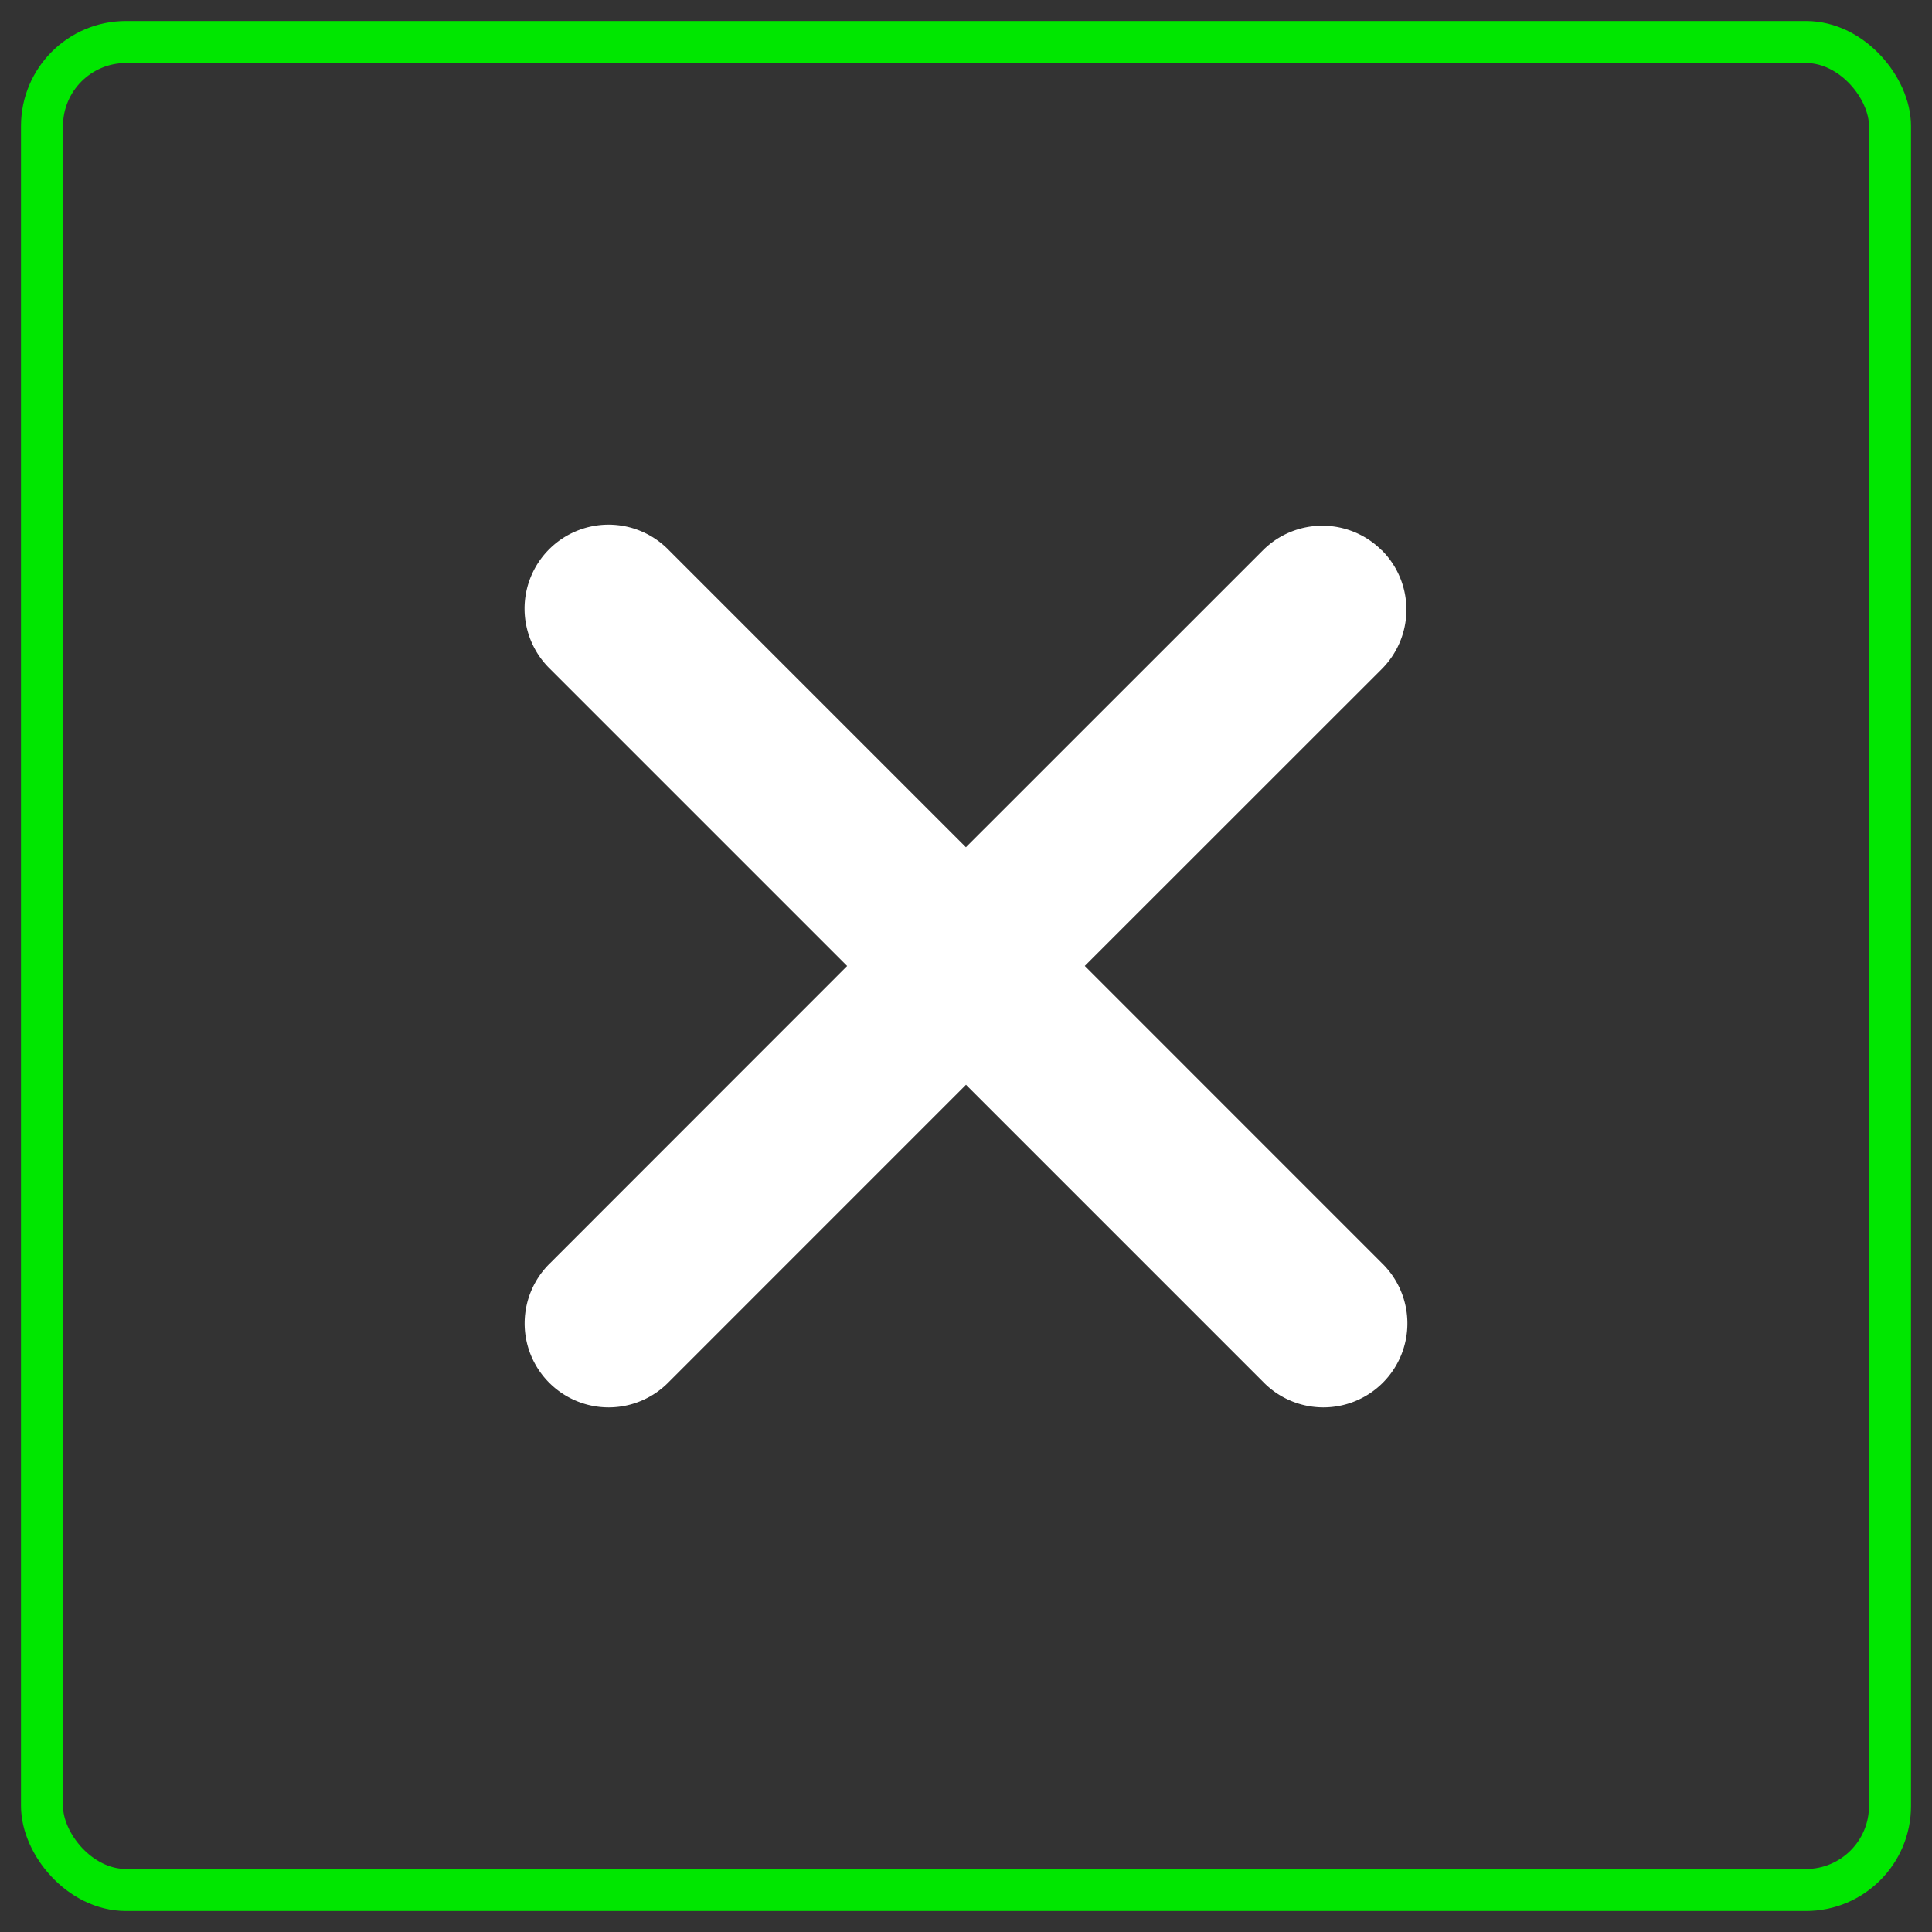
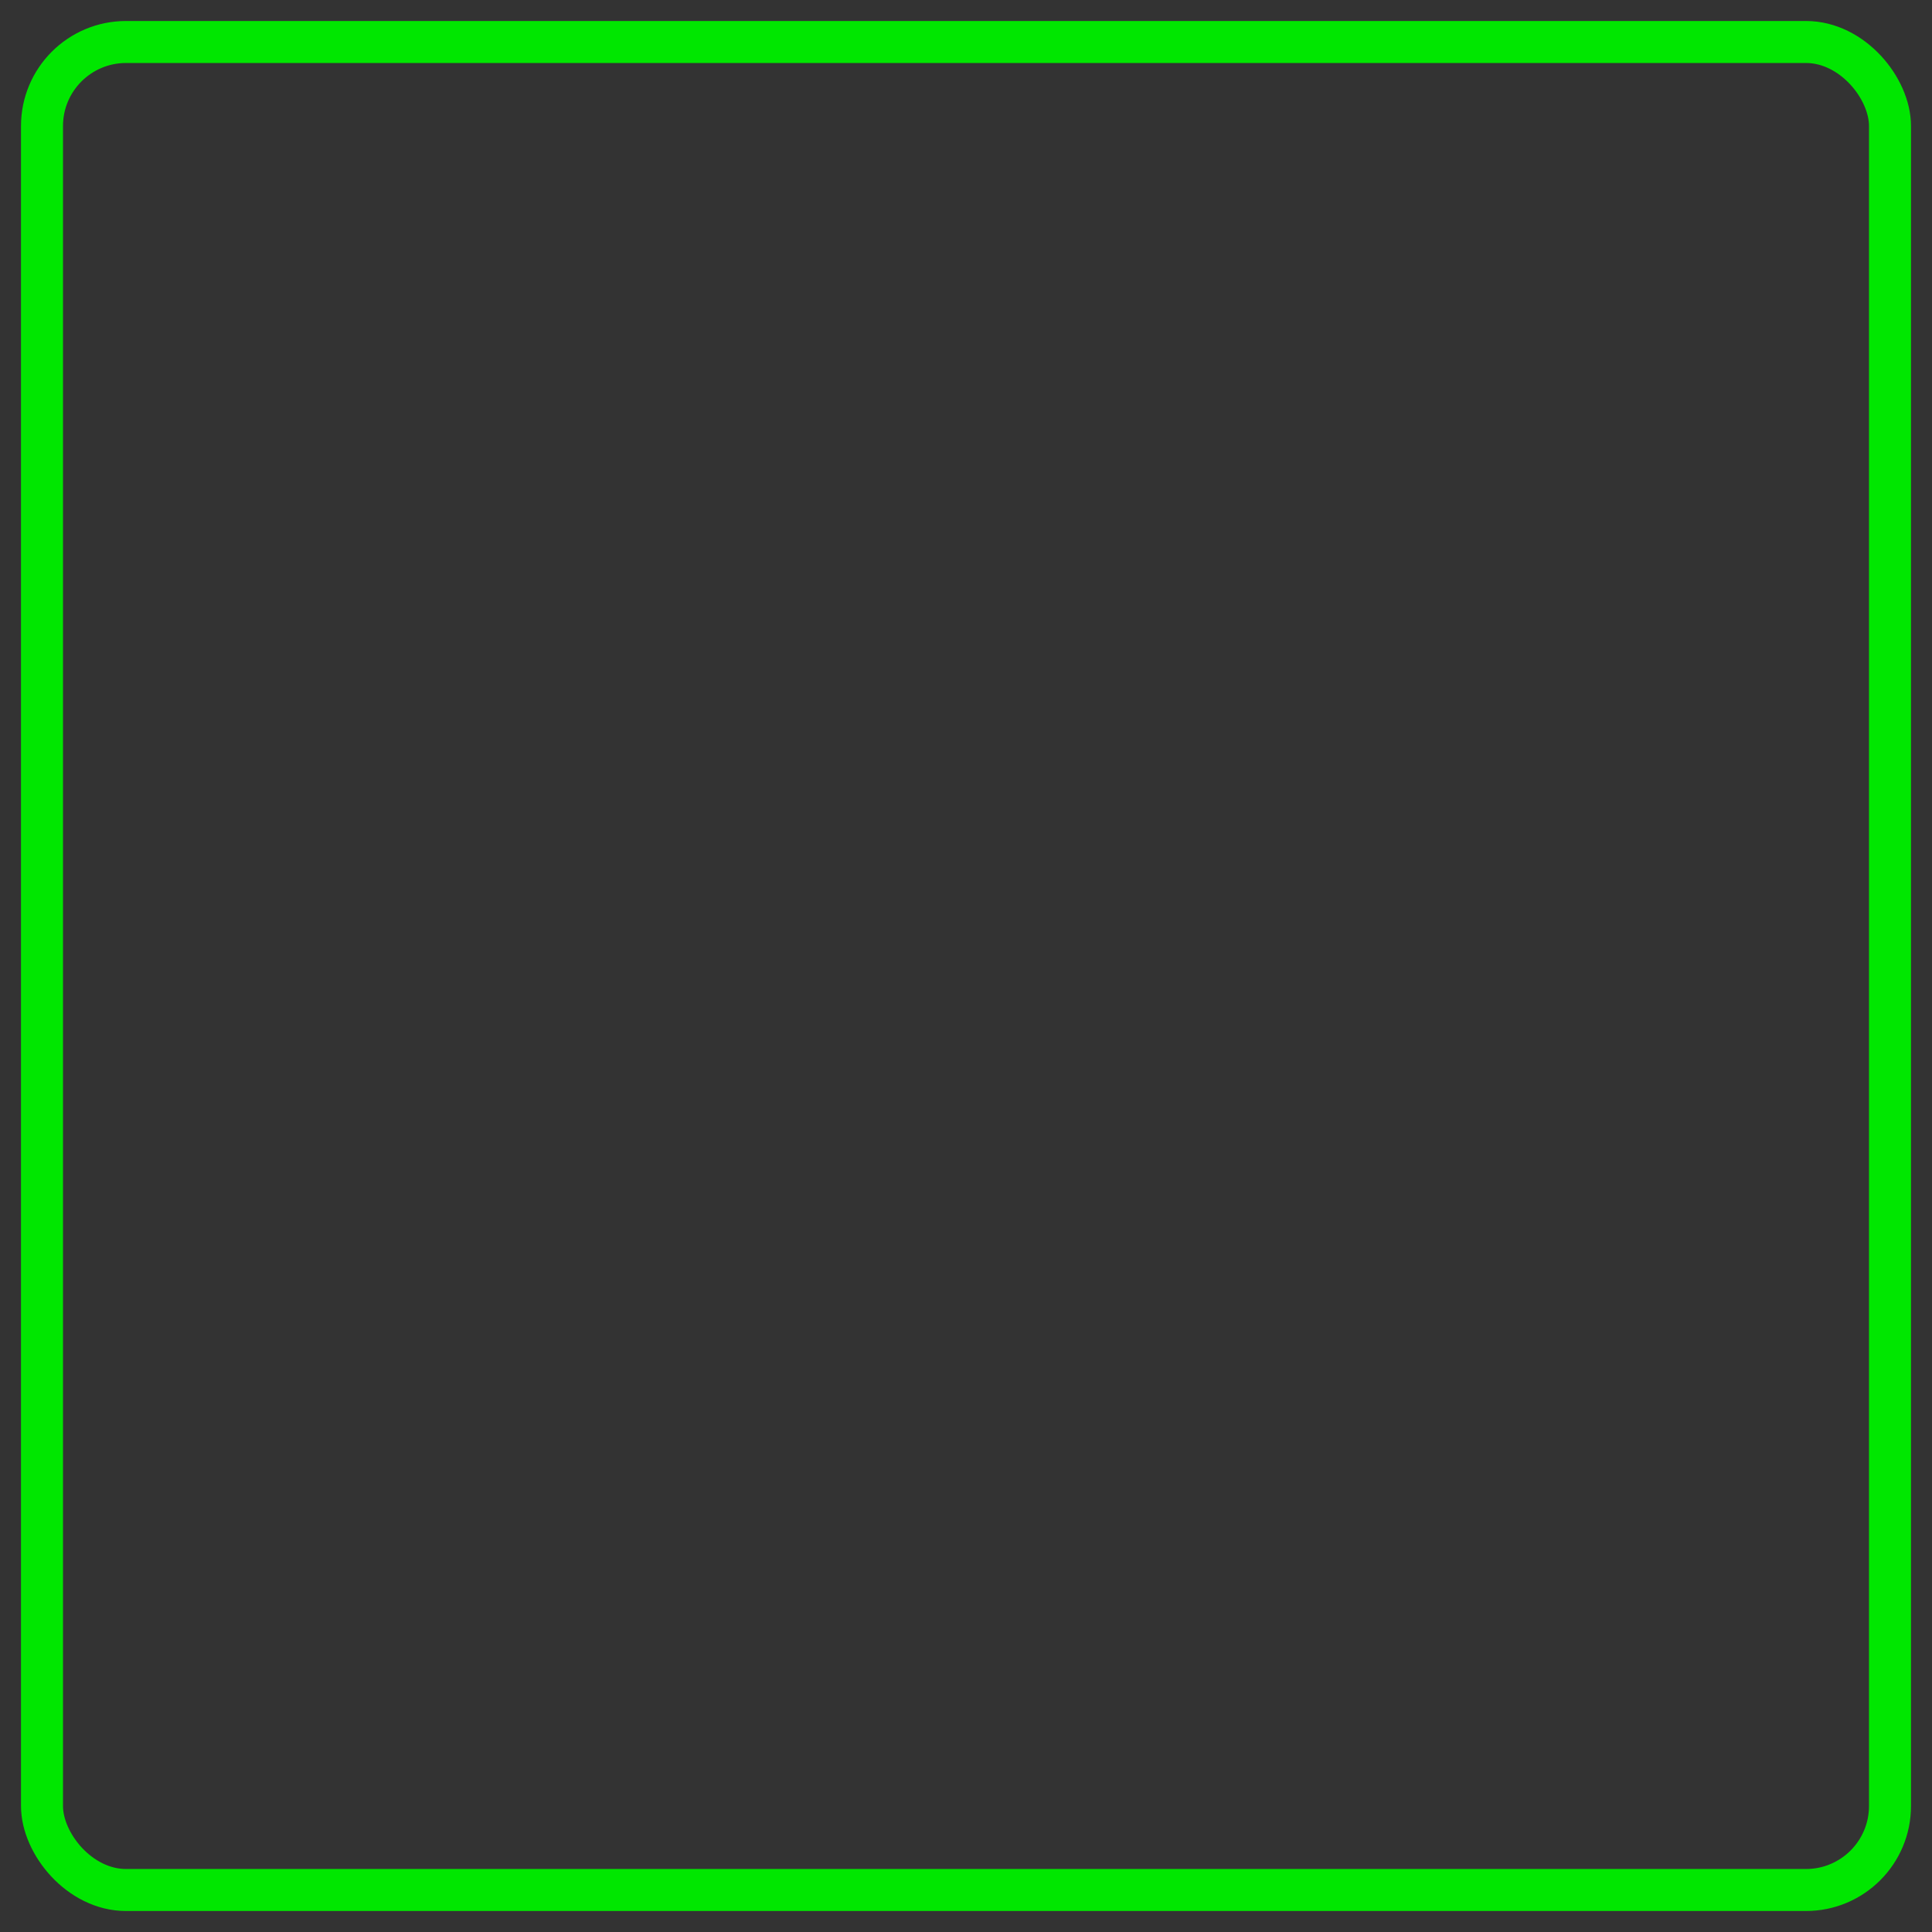
<svg xmlns="http://www.w3.org/2000/svg" width="46" height="46" viewBox="0 0 46 46">
  <rect x="0" y="0" width="46" height="46" fill="#333333" stroke="none" />
  <g transform="translate(1 1)" fill="none" fill-rule="evenodd">
    <rect stroke="#00E700" stroke-linejoin="round" width="44" height="44" rx="2" />
-     <path d="M31.9 12.1a2 2 0 0 1 0 2.829l-7.072 7.07 7.071 7.072a2 2 0 1 1-2.828 2.828L22 24.828l-7.07 7.071a2 2 0 1 1-2.828-2.828L19.17 22l-7.07-7.07a2 2 0 1 1 2.828-2.828l7.07 7.07 7.072-7.07a2 2 0 0 1 2.828 0z" fill="#FFF" />
  </g>
</svg>